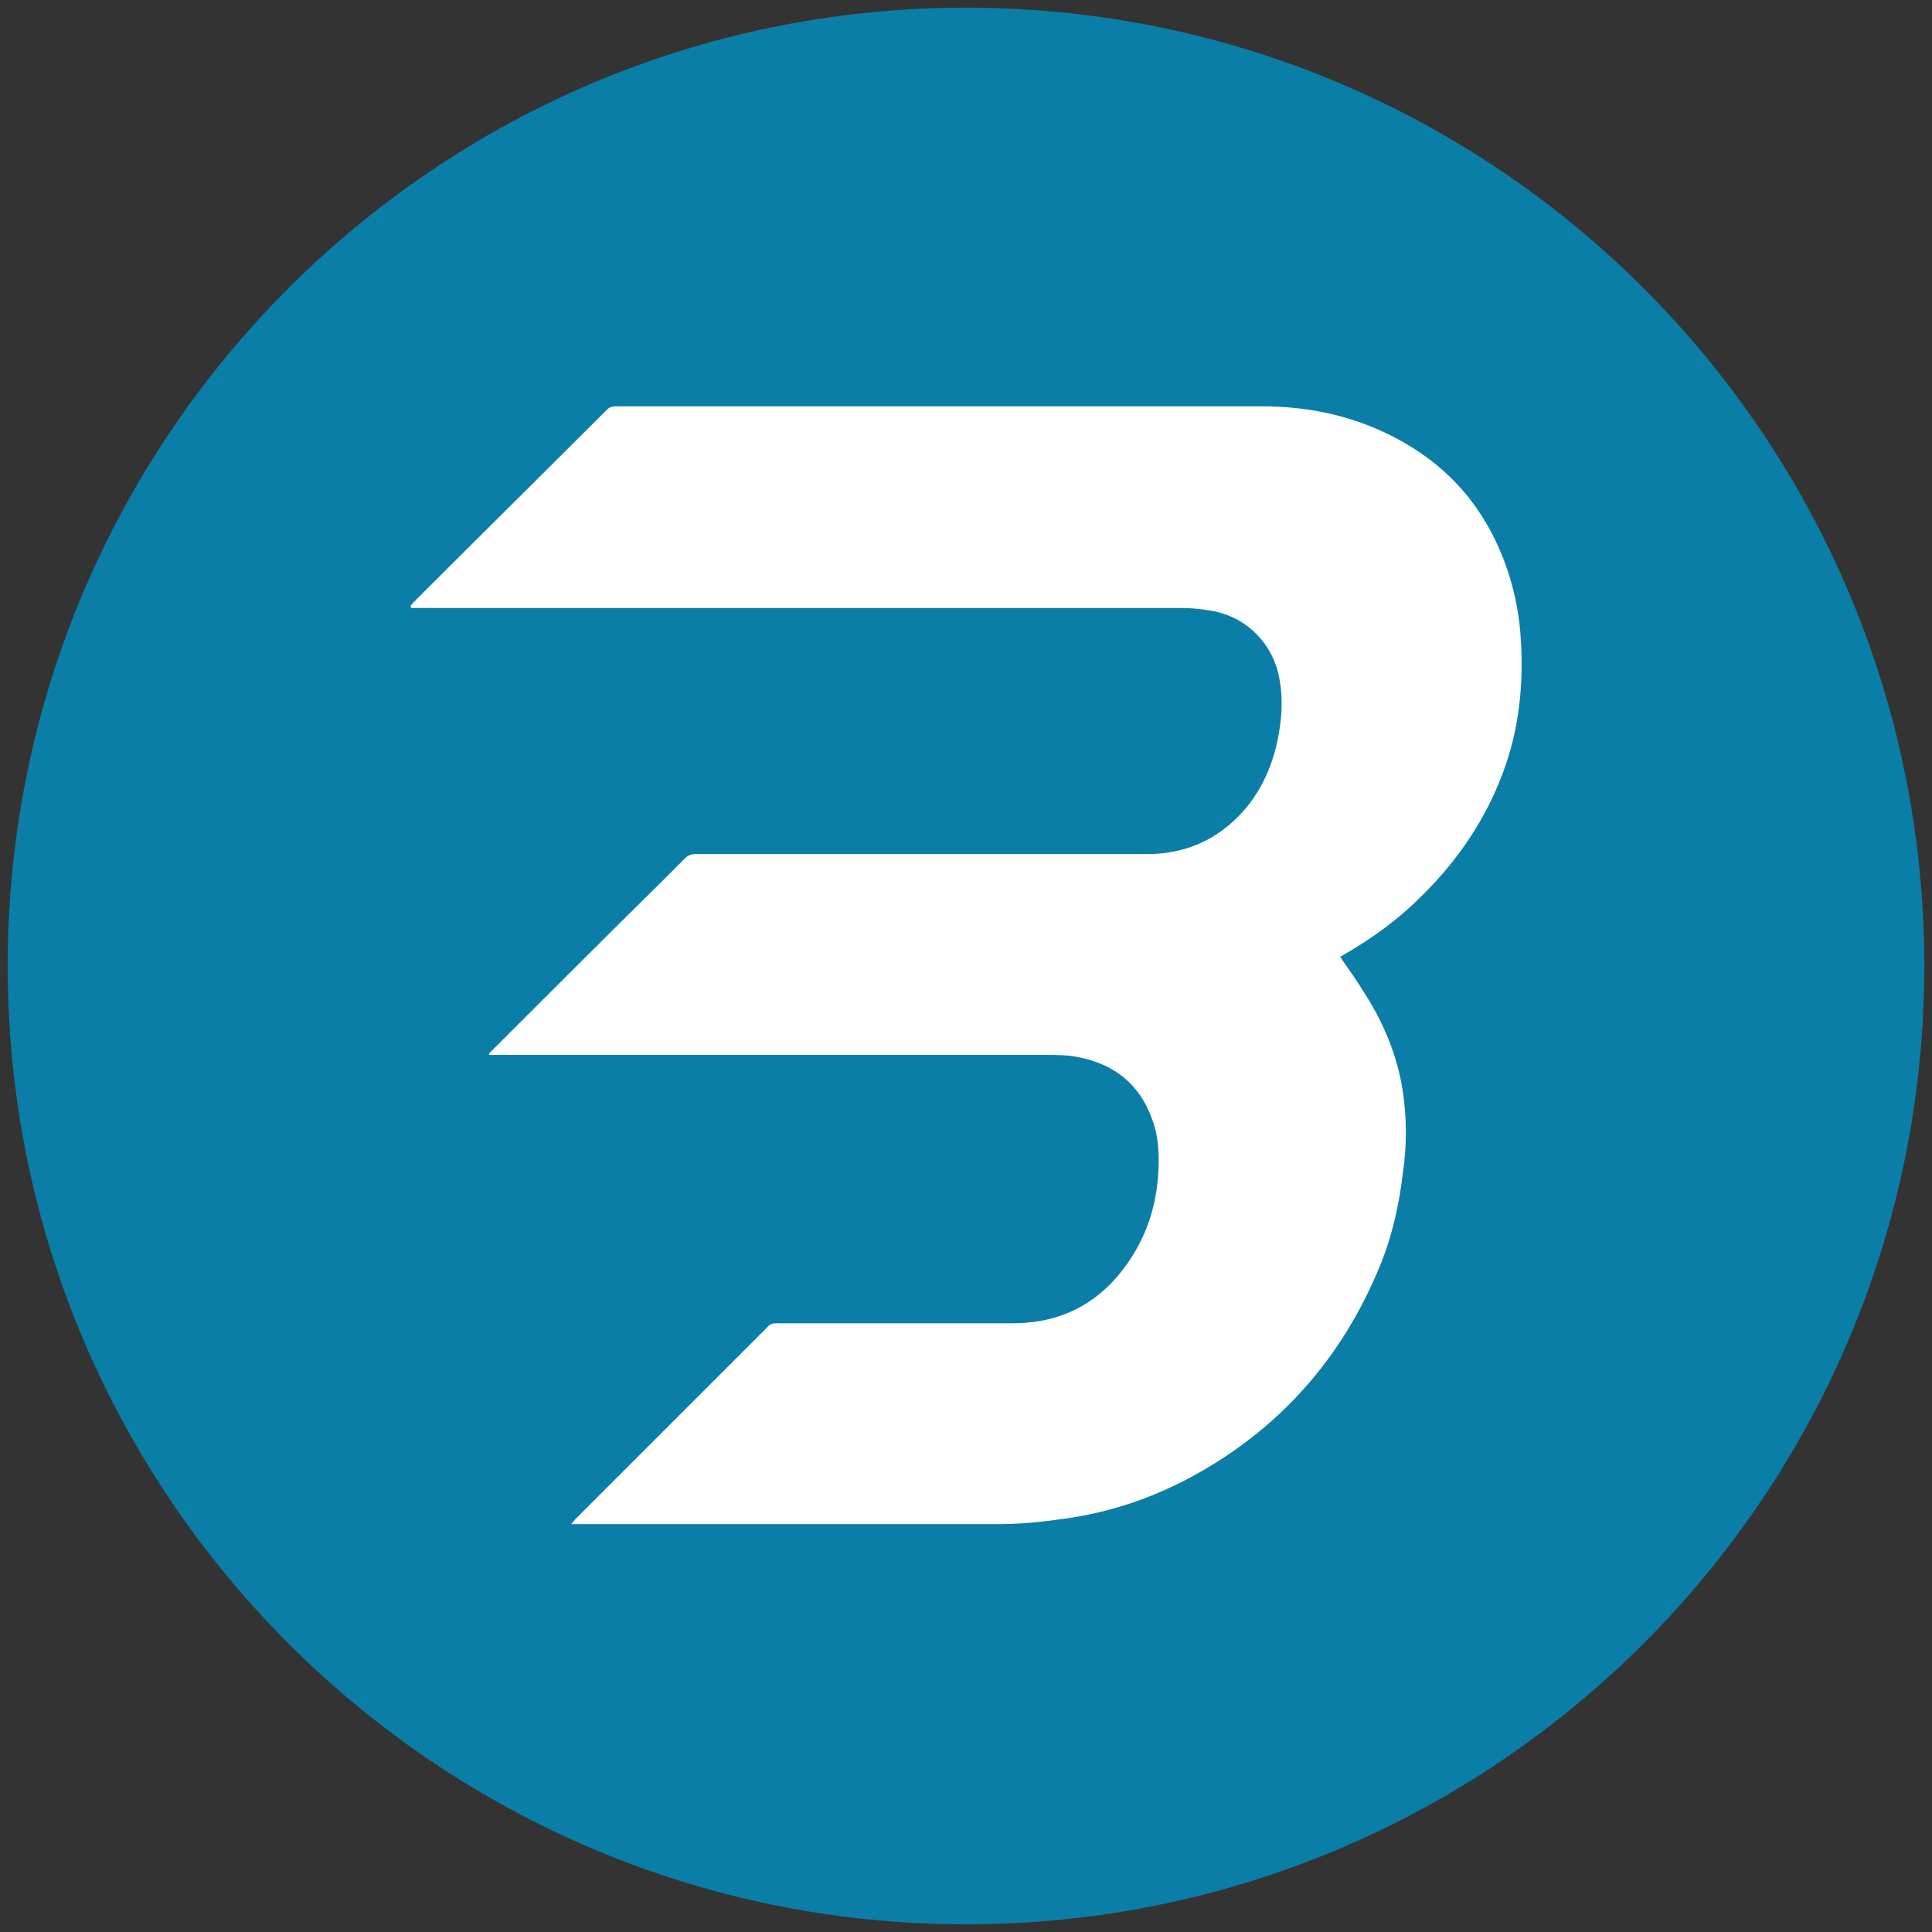
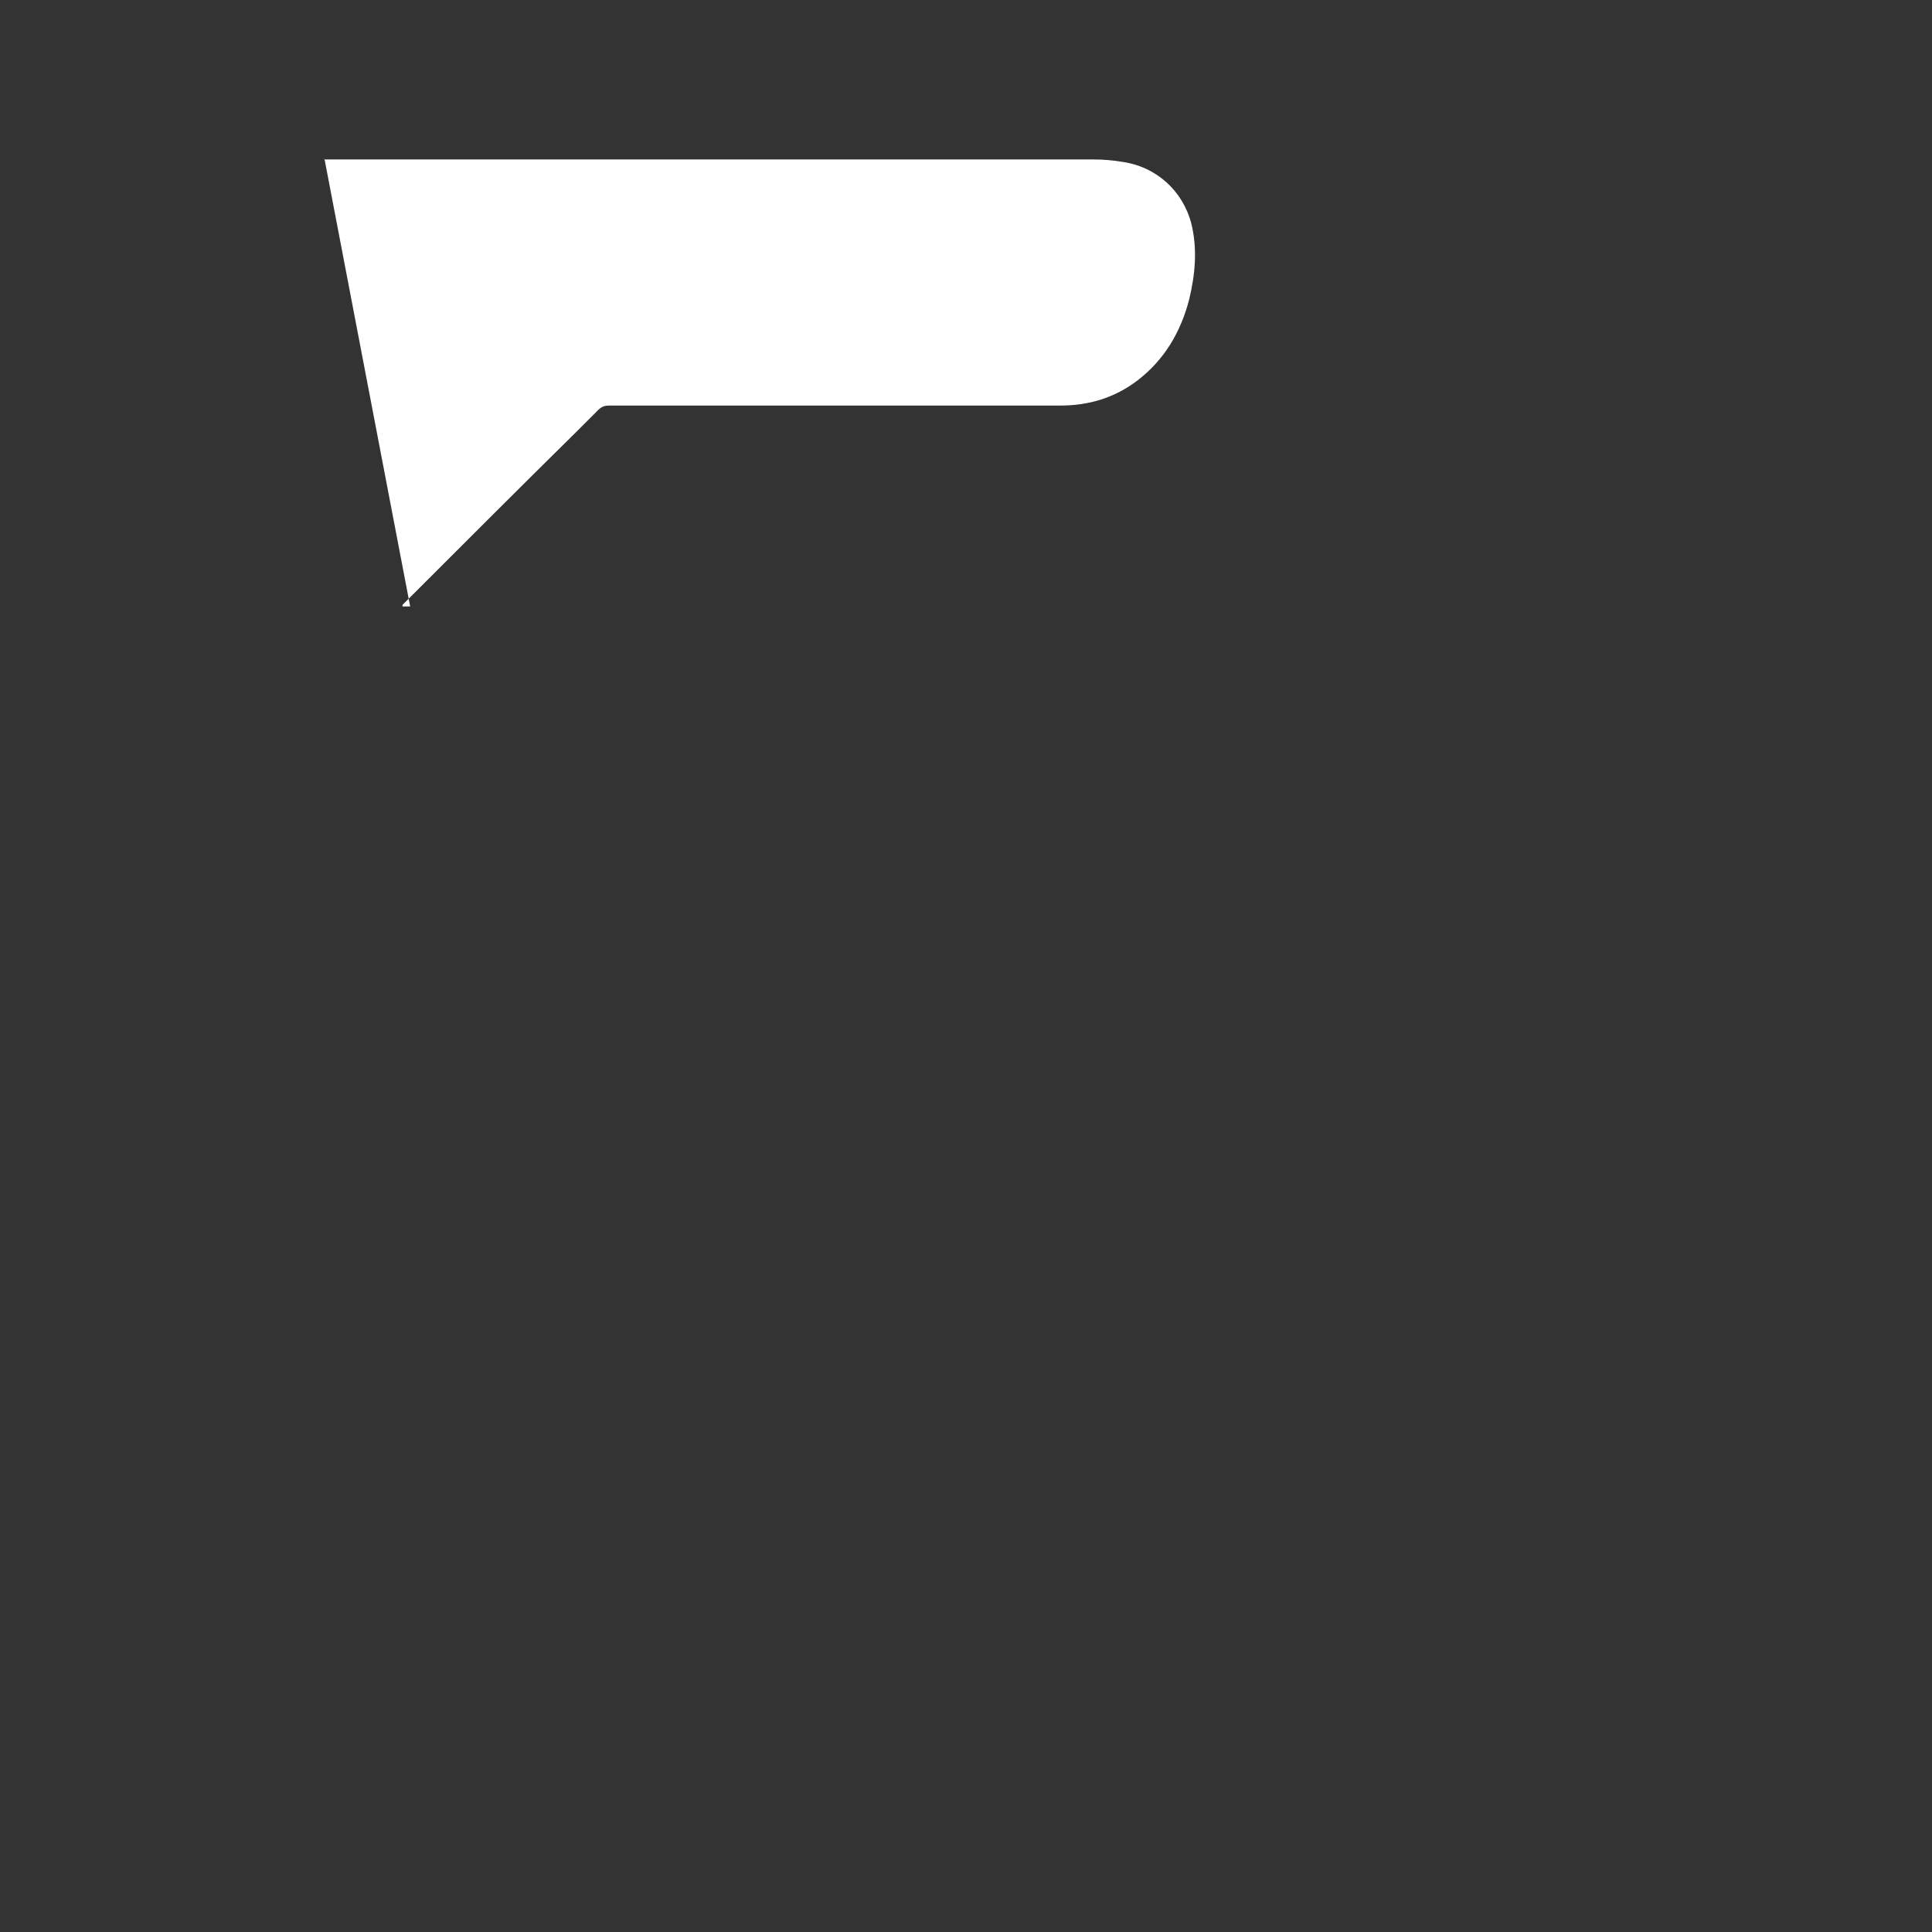
<svg xmlns="http://www.w3.org/2000/svg" version="1.1" viewBox="0 0 252 252">
  <rect x="0" y="0" width="252" height="252" fill="#333333" stroke="none" />
  <defs>
    <style>
      .cls-1 {
        fill: #fff;
      }

      .cls-2 {
        fill: #0a7ea6;
      }
    </style>
  </defs>
  <g>
    <g id="Layer_1">
      <g id="Layer_1-2" data-name="Layer_1">
        <g id="Layer_2">
-           <path class="cls-2" d="M126,251c69,0,125-56,125-125S195.1,1,126,1,1,57,1,126s56,125,125,125" />
-         </g>
+           </g>
      </g>
-       <path class="cls-1" d="M53.5,79.1c.1-.2.3-.3.4-.5,8.4-8.4,16.9-16.8,25.3-25.2.3-.3.7-.4,1.1-.4,28.1,0,56.2,0,84.3,0,6,0,11.8,1.2,17.2,4,6.6,3.4,11.3,8.5,14.1,15.4,1.5,3.7,2.3,7.5,2.5,11.5.3,5.7-.3,11.3-2.3,16.7-2.3,6.3-6,11.7-10.8,16.4-2.9,2.9-6.2,5.3-9.8,7.4-.2.1-.5.3-.7.4,1,1.5,2,2.8,2.9,4.3,2.7,4.1,4.6,8.6,5.3,13.4.5,3.5.5,6.9,0,10.4-.5,4.2-1.4,8.3-3,12.2-5,12.2-13.3,21.5-24.9,27.7-5.1,2.7-10.5,4.5-16.3,5.3-2.8.4-5.7.7-8.5.7-18.3,0-36.6,0-54.9,0-.2,0-.5,0-.9,0,.3-.3.4-.5.6-.7,7.3-7.3,14.7-14.7,22-22,1-1,2-2,3-3,.3-.4.7-.5,1.2-.5,10.3,0,20.5,0,30.8,0,7,0,12.2-3.2,15.8-9.1,2-3.3,3-6.9,3.2-10.8.1-2.4,0-4.7-.9-6.9-1.6-4.4-4.9-7-9.5-7.9-1.4-.3-2.8-.3-4.2-.3-23.9,0-47.8,0-71.7,0h-1c0,0,0-.1,0-.2.2-.2.4-.4.6-.6,7.3-7.3,14.6-14.6,21.9-21.8,1-1,2-2,3-3,.4-.4.8-.6,1.4-.6,19.6,0,39.2,0,58.9,0,3.7,0,7.1-1,10.1-3.3,3.5-2.7,5.6-6.3,6.7-10.5.8-3.3,1.1-6.6.3-9.9-1.1-4.3-4.6-7.5-9.1-8.1-1.2-.2-2.4-.3-3.7-.3-33.1,0-66.2,0-99.3,0-.3,0-.6,0-1,0,0,0,0-.1,0-.2Z" />
+       <path class="cls-1" d="M53.5,79.1h-1c0,0,0-.1,0-.2.2-.2.4-.4.6-.6,7.3-7.3,14.6-14.6,21.9-21.8,1-1,2-2,3-3,.4-.4.8-.6,1.4-.6,19.6,0,39.2,0,58.9,0,3.7,0,7.1-1,10.1-3.3,3.5-2.7,5.6-6.3,6.7-10.5.8-3.3,1.1-6.6.3-9.9-1.1-4.3-4.6-7.5-9.1-8.1-1.2-.2-2.4-.3-3.7-.3-33.1,0-66.2,0-99.3,0-.3,0-.6,0-1,0,0,0,0-.1,0-.2Z" />
    </g>
  </g>
</svg>